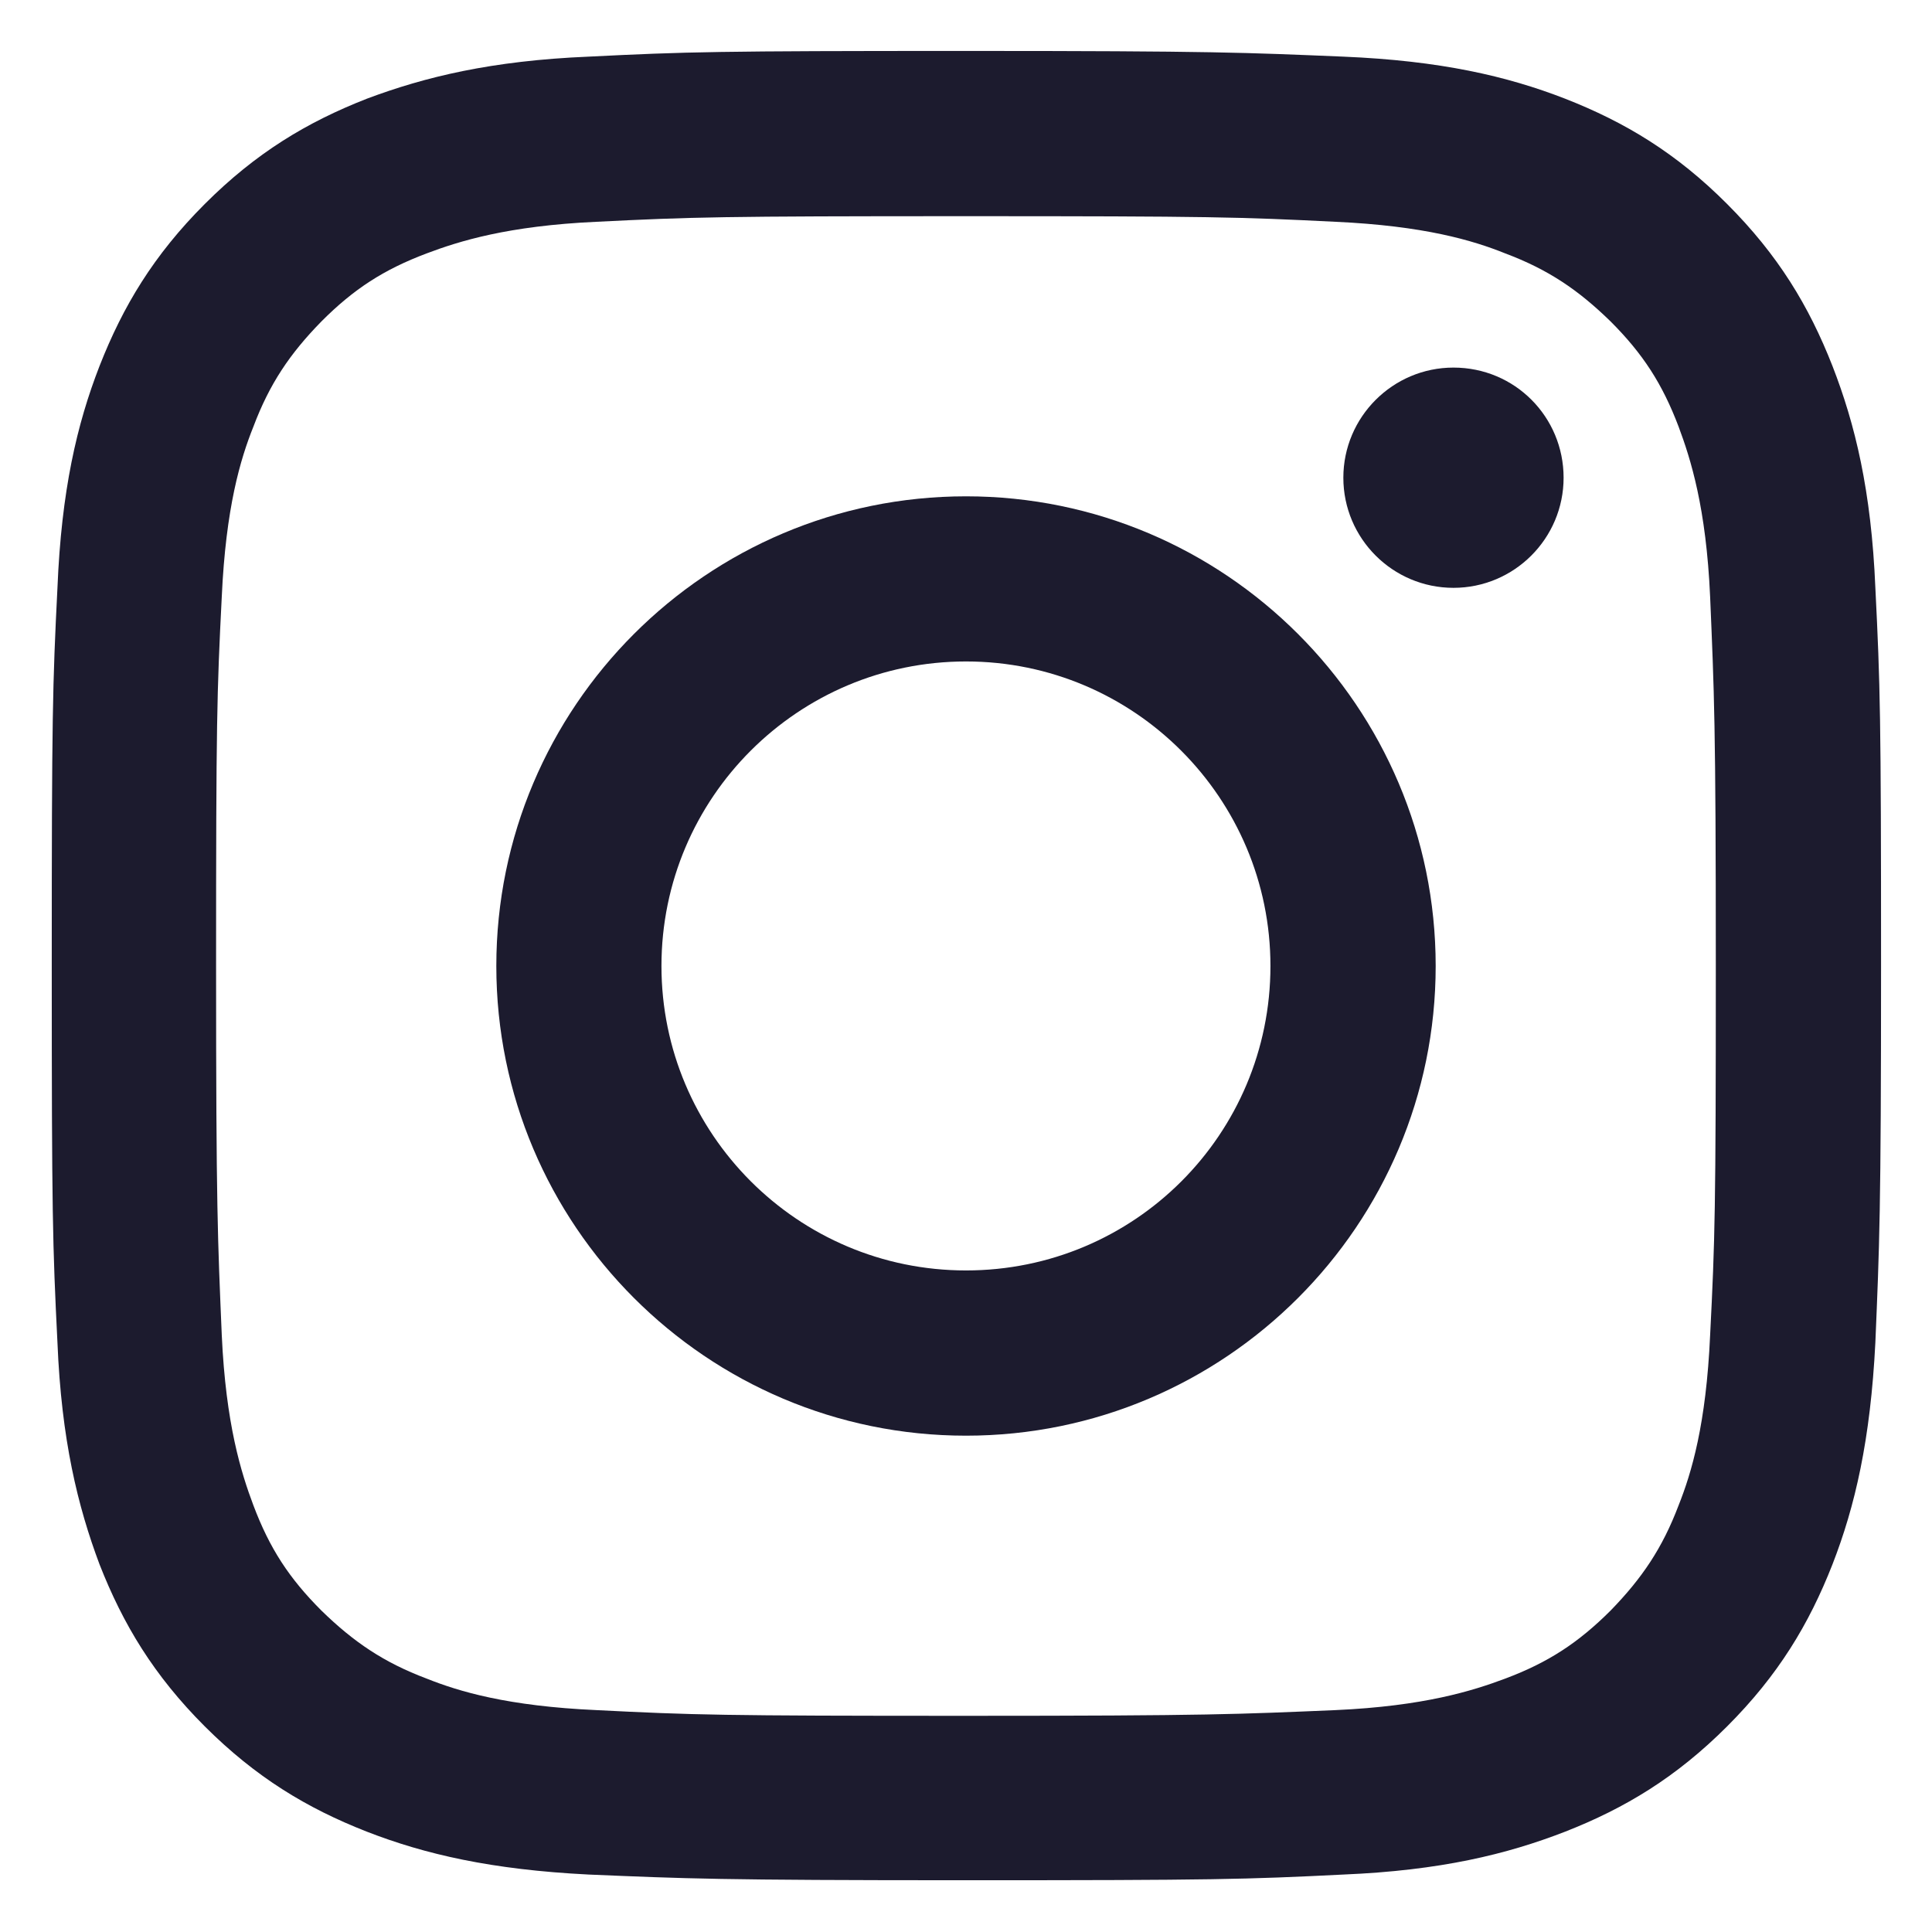
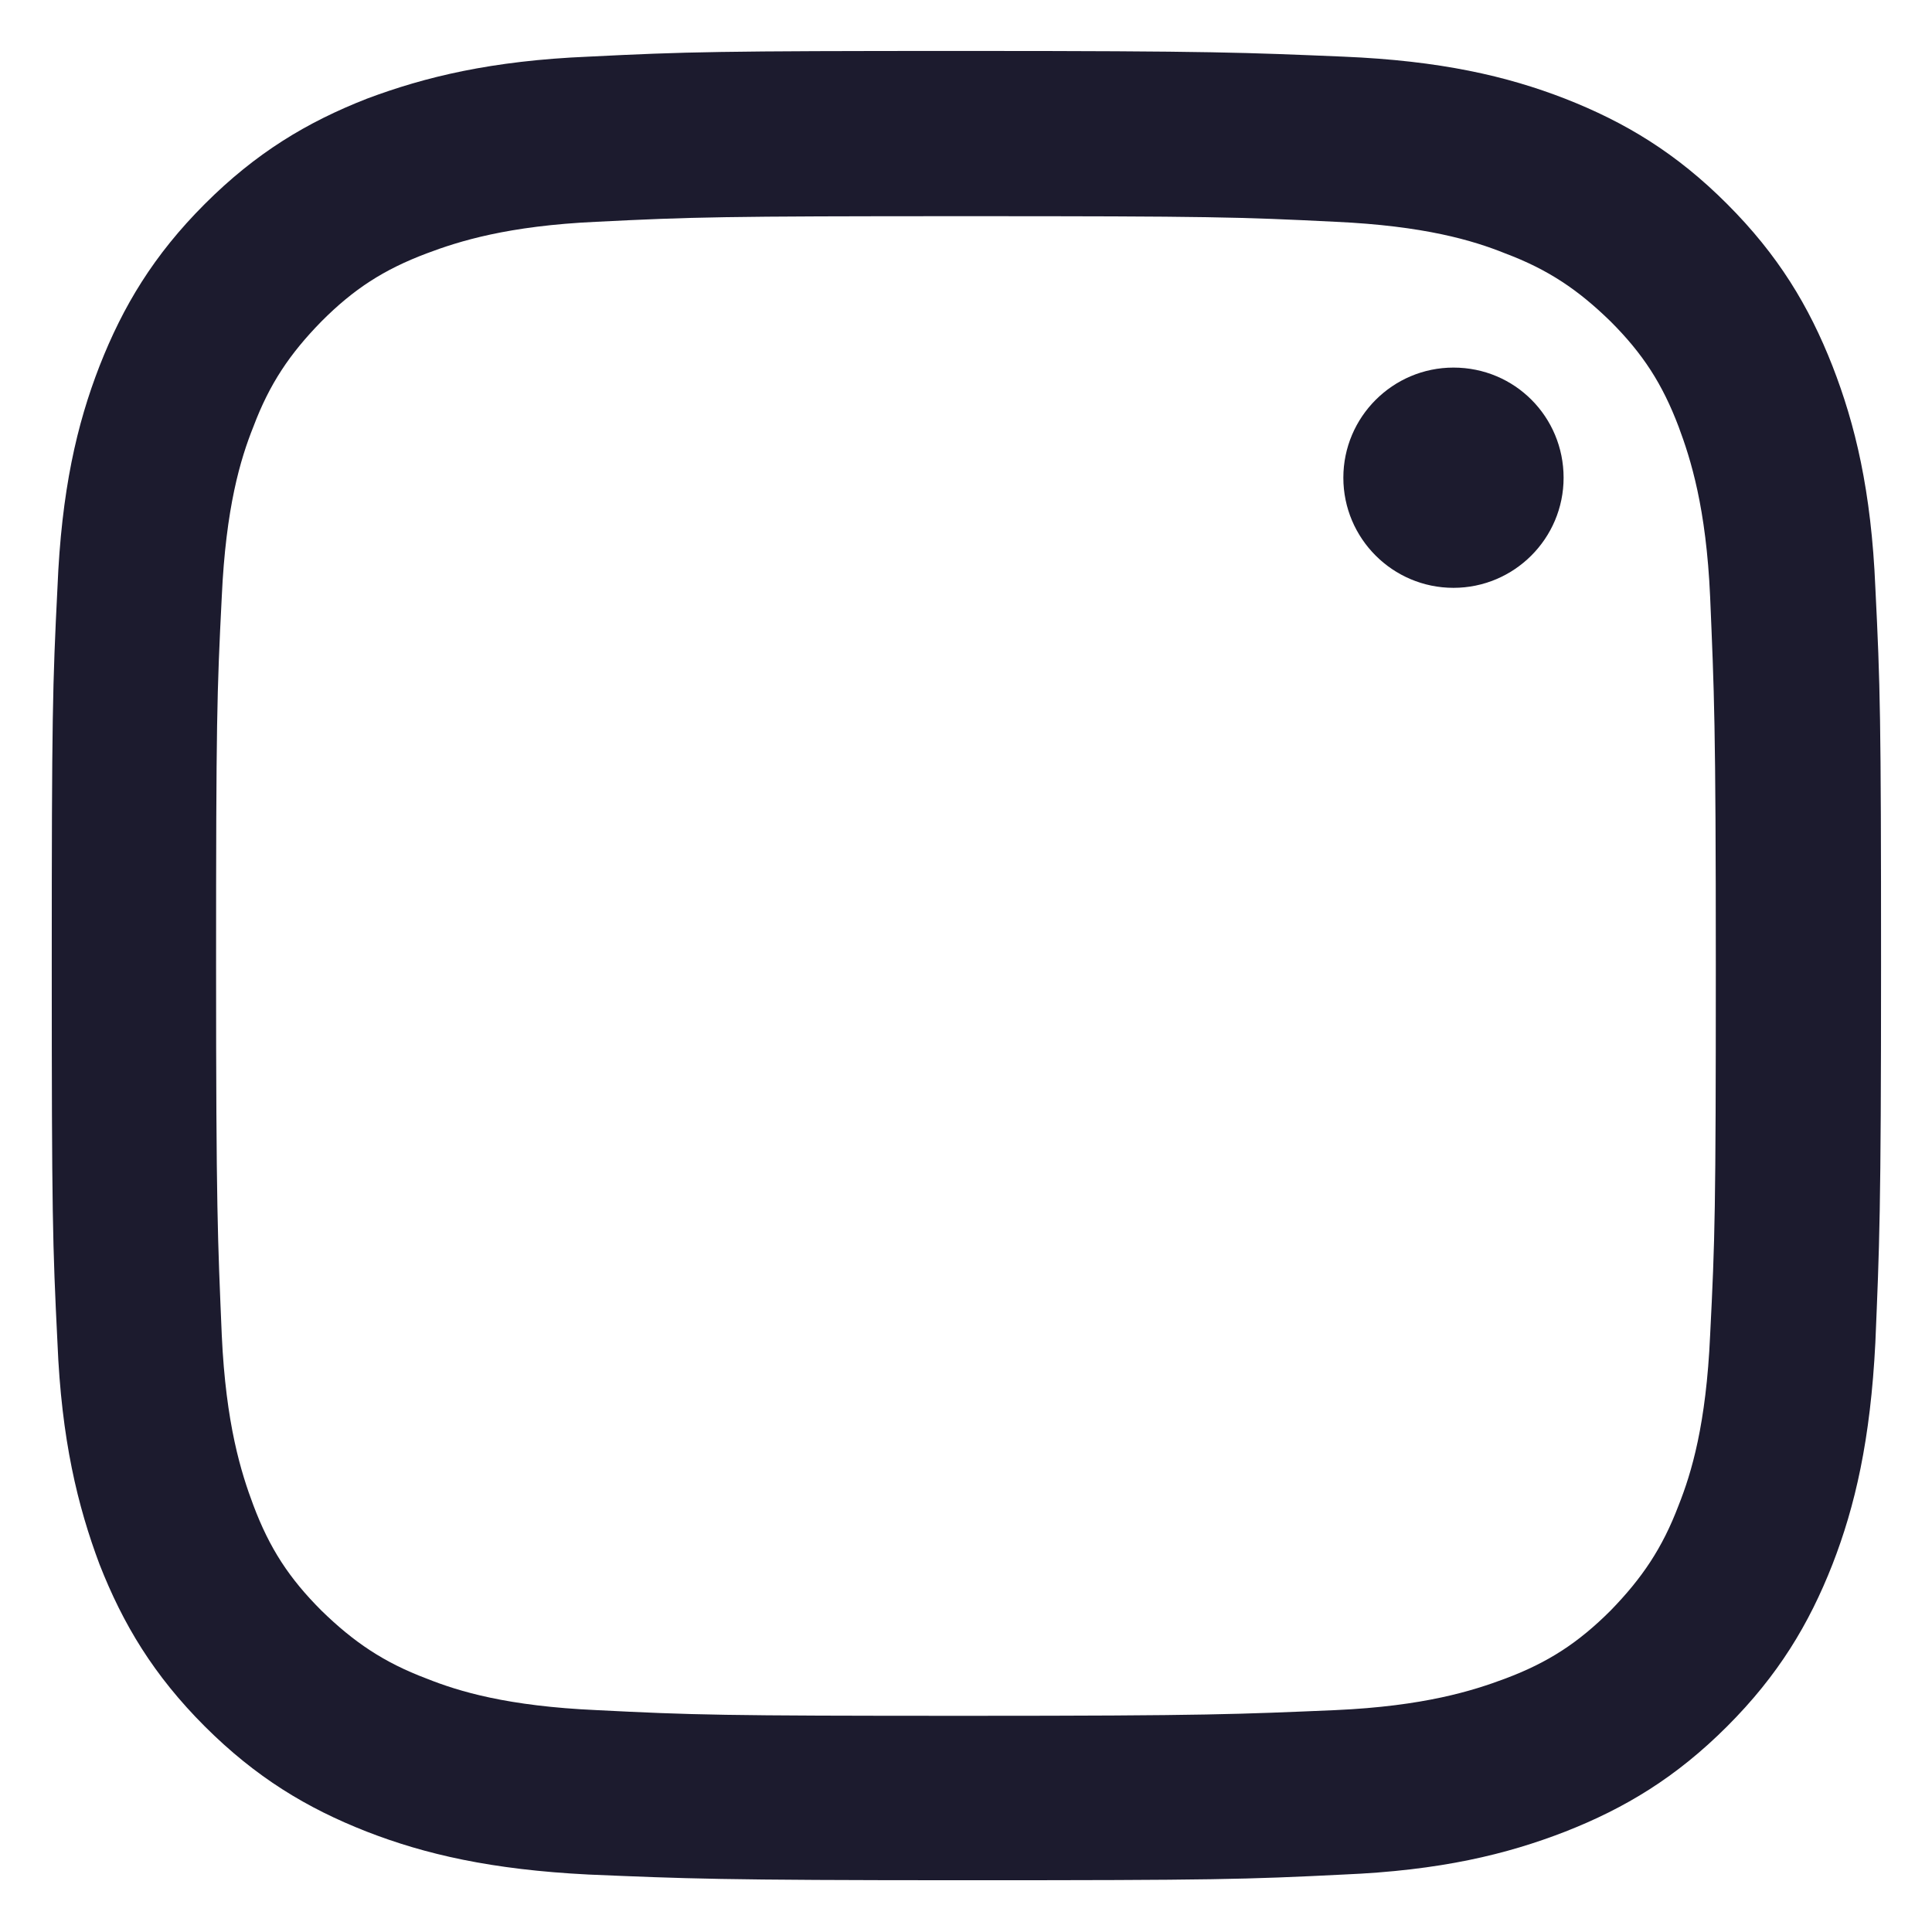
<svg xmlns="http://www.w3.org/2000/svg" width="19" height="19" viewBox="0 0 19 19" fill="none">
  <path d="M9.5 2.126C11.905 2.126 12.184 2.134 13.131 2.181C14.007 2.221 14.485 2.364 14.803 2.492C15.226 2.651 15.52 2.85 15.839 3.161C16.157 3.479 16.348 3.774 16.508 4.196C16.627 4.515 16.779 4.992 16.818 5.868C16.858 6.816 16.874 7.103 16.874 9.5C16.874 11.905 16.866 12.184 16.818 13.131C16.779 14.007 16.635 14.485 16.508 14.804C16.348 15.226 16.149 15.52 15.839 15.839C15.52 16.157 15.226 16.349 14.803 16.508C14.485 16.627 14.007 16.779 13.131 16.818C12.184 16.858 11.897 16.874 9.5 16.874C7.095 16.874 6.816 16.866 5.868 16.818C4.992 16.779 4.514 16.635 4.196 16.508C3.774 16.349 3.479 16.149 3.161 15.839C2.842 15.52 2.651 15.226 2.492 14.804C2.372 14.485 2.221 14.007 2.181 13.131C2.141 12.184 2.125 11.897 2.125 9.5C2.125 7.095 2.133 6.816 2.181 5.868C2.221 4.992 2.364 4.515 2.492 4.196C2.651 3.774 2.85 3.479 3.161 3.161C3.479 2.842 3.774 2.651 4.196 2.492C4.514 2.372 4.992 2.221 5.868 2.181C6.808 2.134 7.095 2.126 9.5 2.126ZM9.5 0.501C7.055 0.501 6.752 0.509 5.789 0.557C4.833 0.597 4.18 0.756 3.607 0.971C3.017 1.202 2.516 1.504 2.014 2.006C1.512 2.508 1.21 3.01 0.979 3.599C0.756 4.172 0.604 4.825 0.565 5.781C0.517 6.736 0.509 7.047 0.509 9.492C0.509 11.937 0.517 12.239 0.565 13.203C0.604 14.159 0.764 14.812 0.979 15.385C1.21 15.974 1.512 16.476 2.014 16.978C2.516 17.479 3.017 17.782 3.607 18.013C4.18 18.236 4.833 18.387 5.789 18.435C6.744 18.475 7.055 18.491 9.5 18.491C11.944 18.491 12.247 18.483 13.211 18.435C14.166 18.395 14.819 18.236 15.393 18.013C15.982 17.782 16.484 17.479 16.985 16.978C17.487 16.476 17.79 15.974 18.021 15.385C18.244 14.812 18.395 14.159 18.443 13.203C18.483 12.247 18.499 11.937 18.499 9.492C18.499 7.047 18.491 6.744 18.443 5.781C18.403 4.825 18.244 4.172 18.021 3.599C17.79 3.01 17.487 2.508 16.985 2.006C16.484 1.504 15.982 1.202 15.393 0.971C14.819 0.748 14.166 0.597 13.211 0.557C12.247 0.517 11.944 0.501 9.5 0.501Z" fill="#1C1B2E" />
-   <path d="M9.5 4.881C6.951 4.881 4.881 6.951 4.881 9.5C4.881 12.048 6.951 14.119 9.5 14.119C12.048 14.119 14.119 12.048 14.119 9.5C14.119 6.951 12.048 4.881 9.5 4.881ZM9.5 12.494C7.843 12.494 6.505 11.148 6.505 9.5C6.505 7.843 7.851 6.505 9.5 6.505C11.156 6.505 12.494 7.851 12.494 9.5C12.494 11.156 11.156 12.494 9.5 12.494Z" fill="#1C1B2E" />
  <path d="M15.377 4.698C15.377 5.296 14.891 5.781 14.294 5.781C13.697 5.781 13.211 5.296 13.211 4.698C13.211 4.101 13.697 3.615 14.294 3.615C14.899 3.615 15.377 4.101 15.377 4.698Z" fill="#1C1B2E" />
</svg>